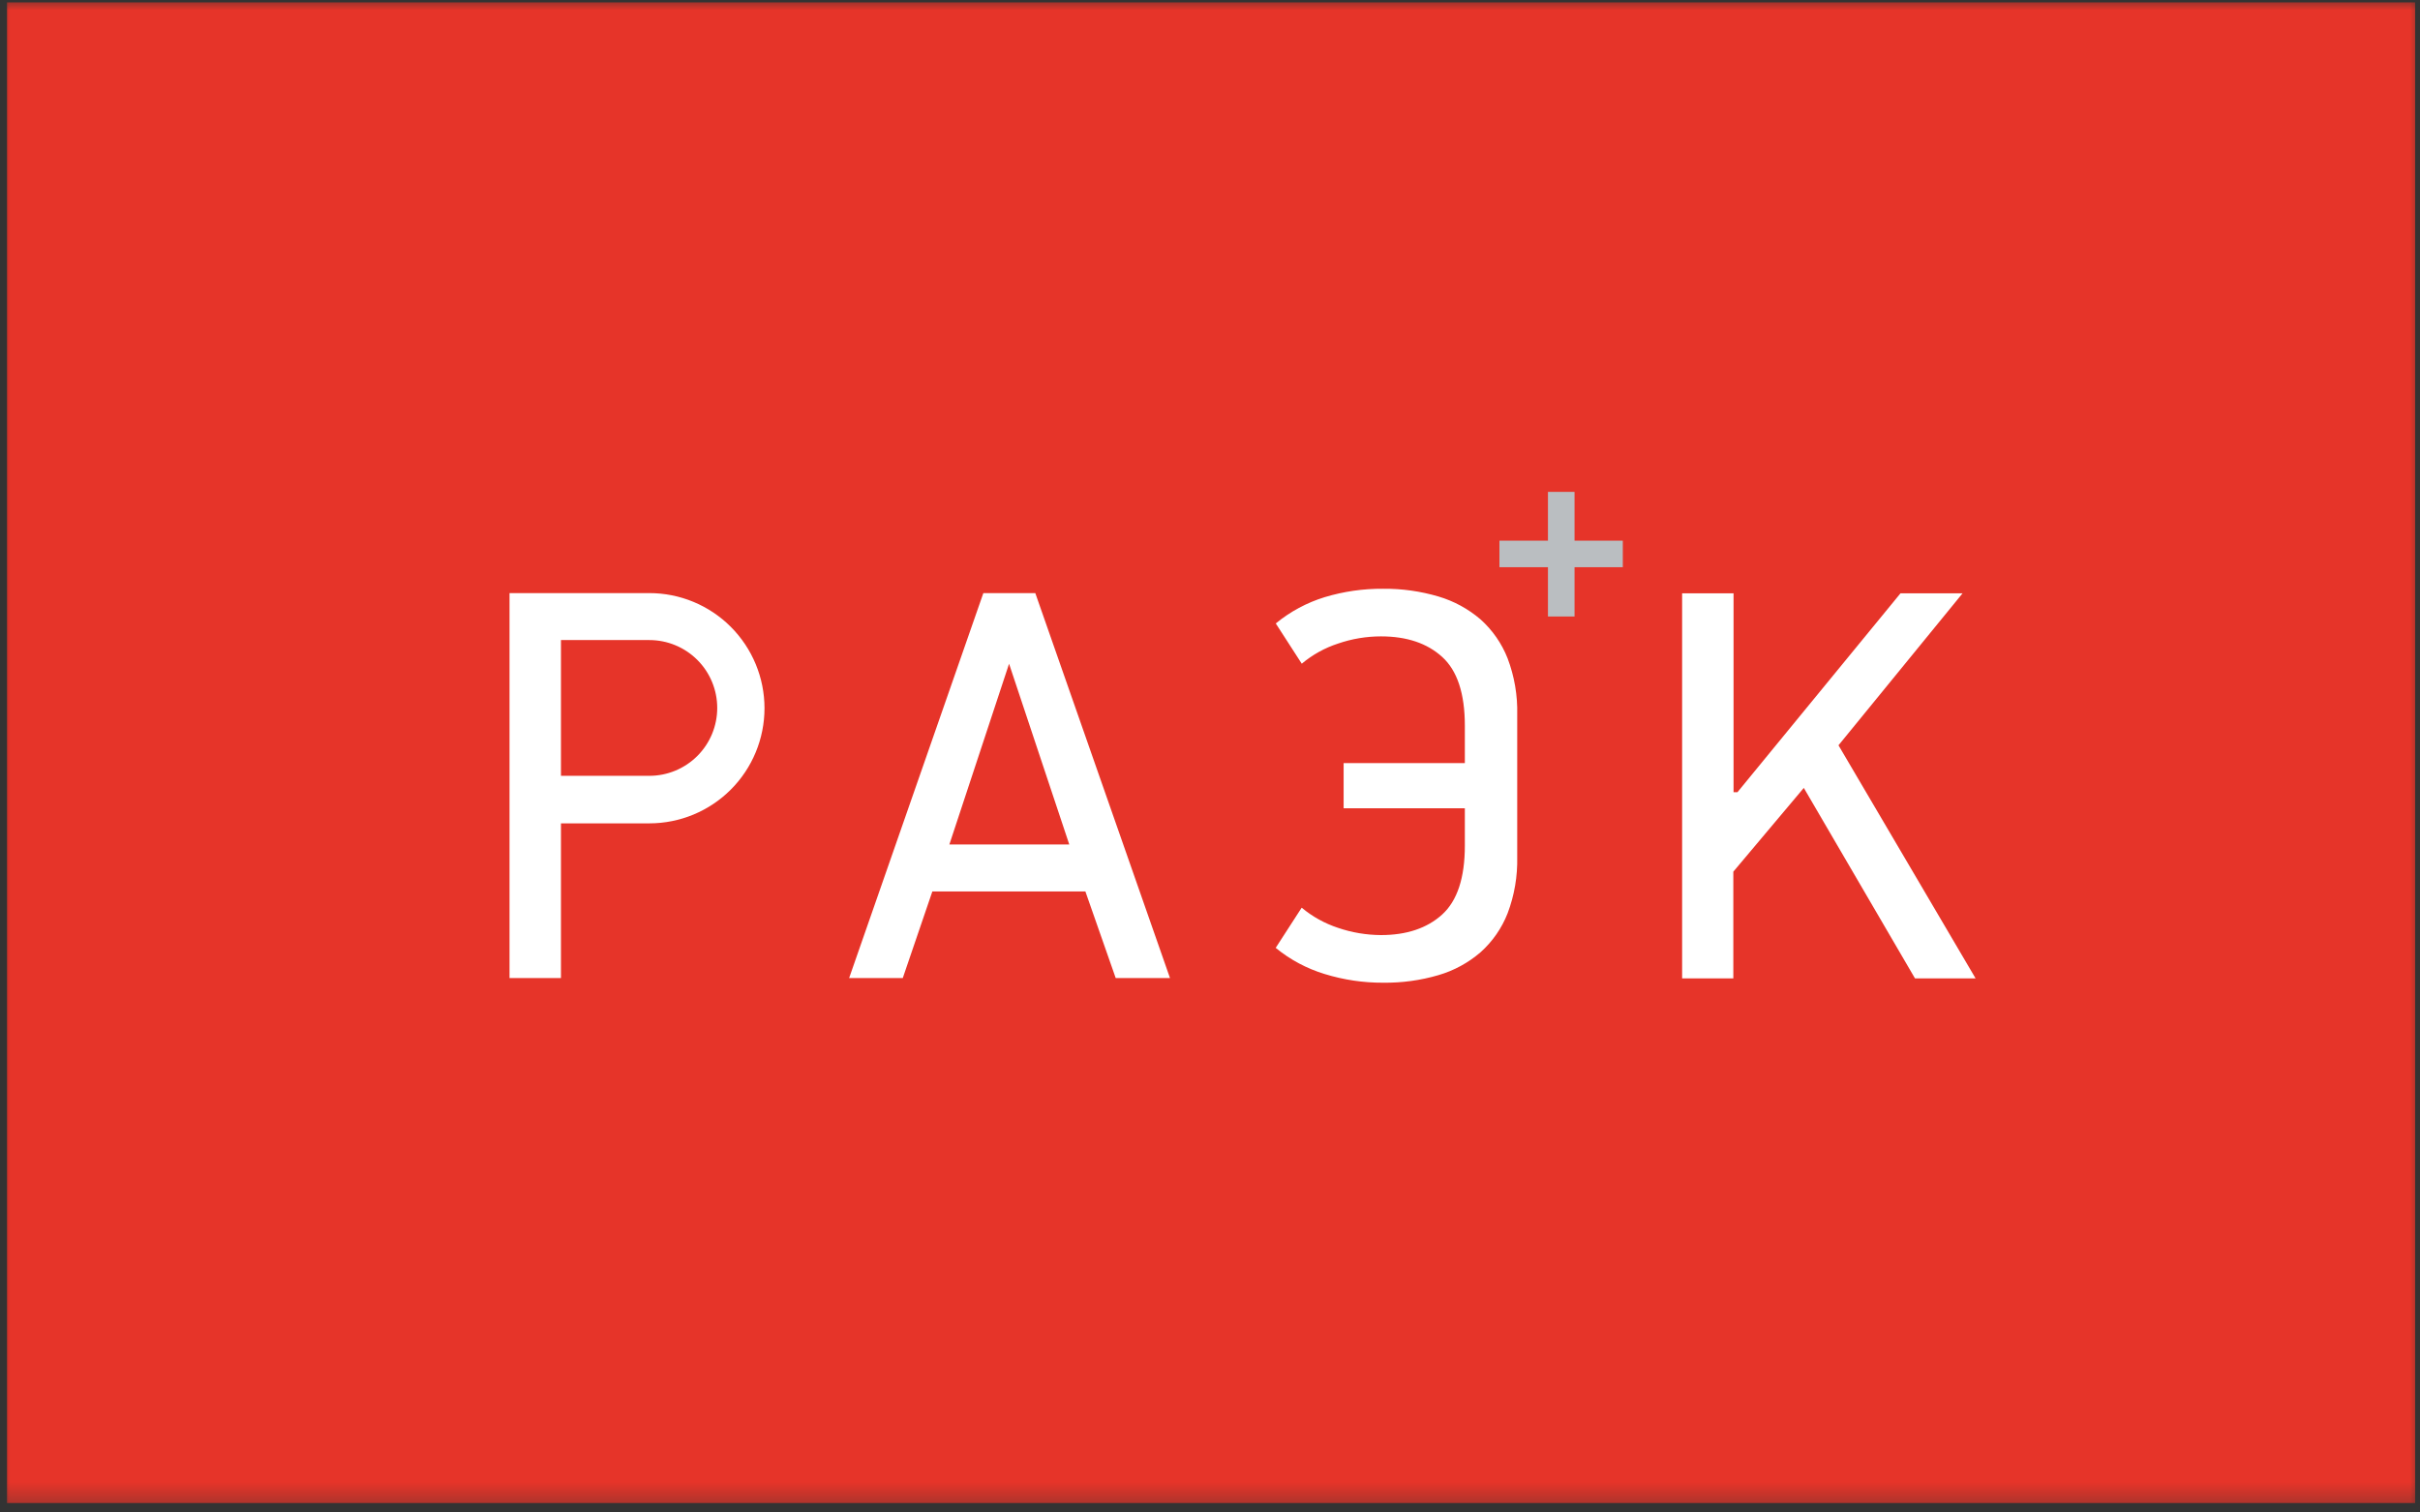
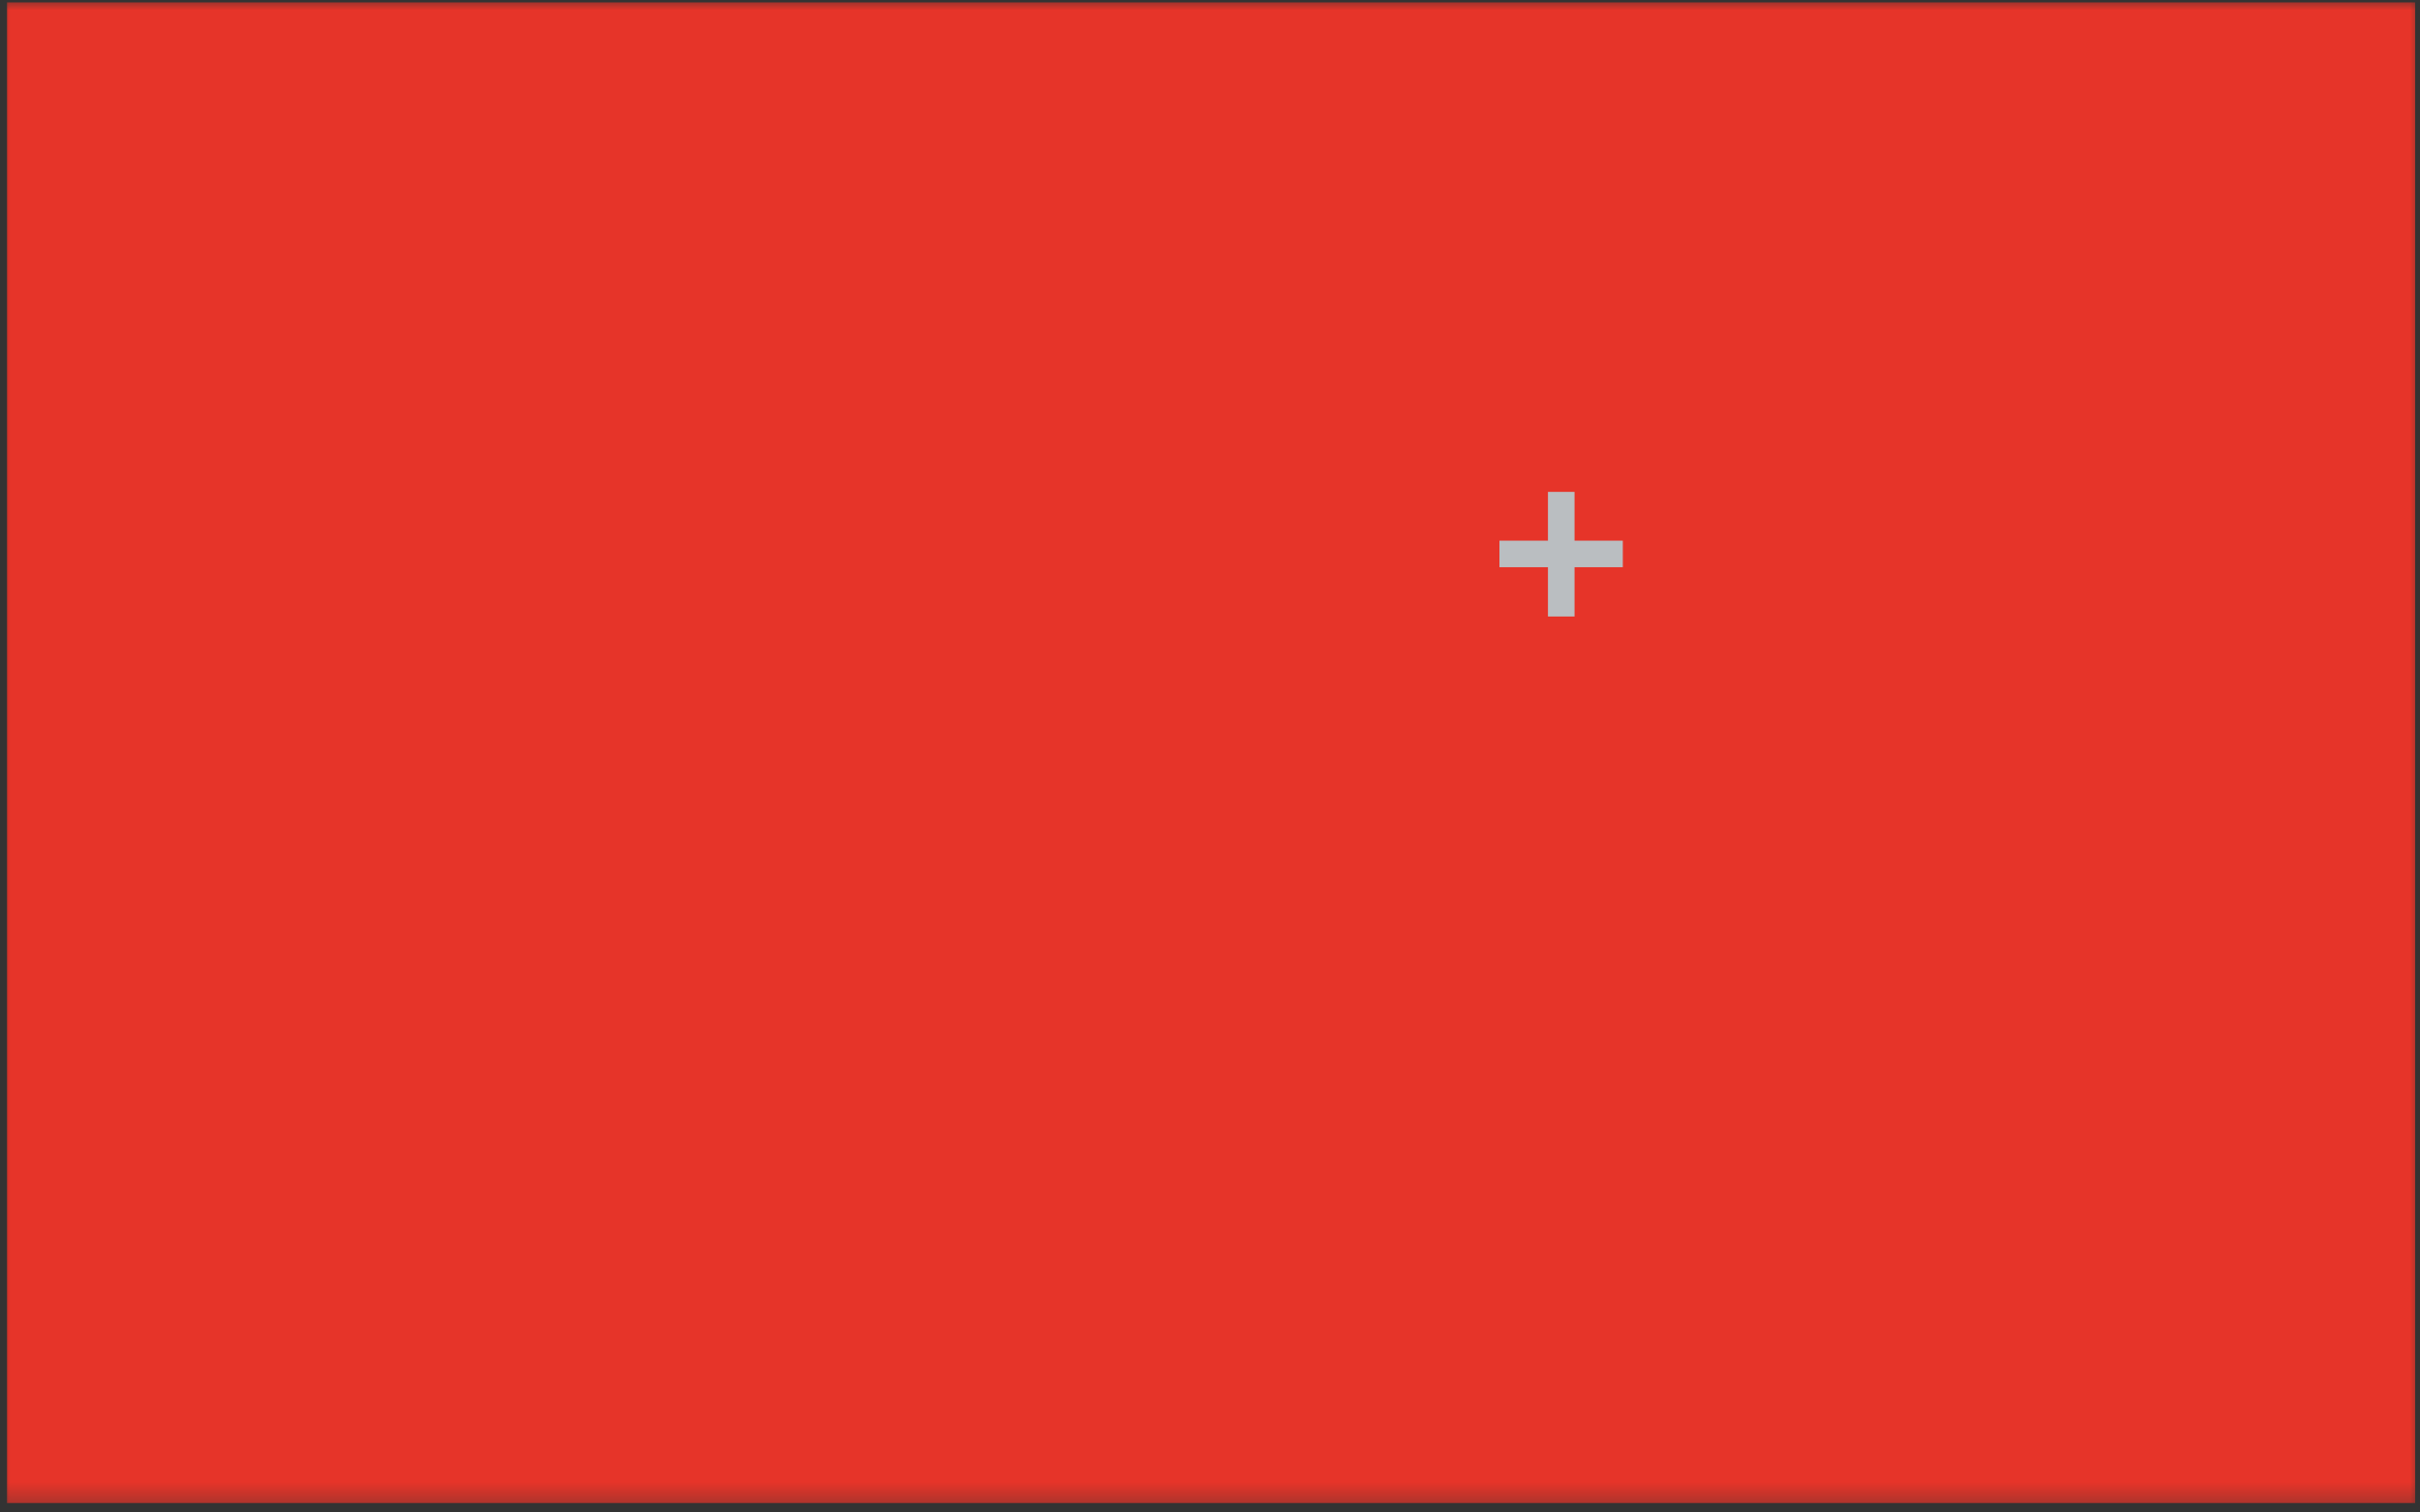
<svg xmlns="http://www.w3.org/2000/svg" width="120" height="75" viewBox="0 0 120 75" fill="none">
  <rect x="0" y="0" width="120" height="75" fill="#333333" stroke="none" />
  <mask id="mask0_9032_999" style="mask-type:luminance" maskUnits="userSpaceOnUse" x="0" y="0" width="120" height="75">
    <path d="M120 0H0V74.705H120V0Z" fill="white" />
  </mask>
  <g mask="url(#mask0_9032_999)">
    <path d="M119.759 0.118H0.348V74.531H119.759V0.118Z" fill="#E63429" />
-     <path d="M86.154 39.284L94.239 29.422H97.317L91.165 36.957L97.963 48.515H94.958L89.445 39.07L85.95 43.224V48.515H83.411V29.422H85.961V39.284H86.154ZM75.234 35.438C75.257 34.485 75.095 33.538 74.758 32.647C74.467 31.907 74.008 31.245 73.416 30.715C72.808 30.193 72.097 29.806 71.329 29.579C70.439 29.316 69.514 29.186 68.586 29.195C67.604 29.187 66.627 29.328 65.688 29.611C64.802 29.883 63.978 30.326 63.262 30.915L64.55 32.911C65.081 32.466 65.691 32.127 66.349 31.913C67.034 31.677 67.754 31.556 68.478 31.556C69.754 31.556 70.765 31.895 71.512 32.574C72.259 33.25 72.637 34.388 72.637 35.983V37.84H66.626V40.079H72.637V41.938C72.637 43.533 72.259 44.67 71.512 45.349C70.765 46.027 69.749 46.368 68.478 46.368C67.752 46.364 67.032 46.243 66.345 46.008C65.688 45.791 65.077 45.453 64.546 45.01L63.258 47.002C63.975 47.59 64.801 48.031 65.688 48.3C66.627 48.589 67.604 48.734 68.586 48.73C69.514 48.741 70.439 48.615 71.329 48.354C72.098 48.13 72.81 47.742 73.416 47.219C74.009 46.689 74.468 46.027 74.758 45.287C75.094 44.396 75.256 43.448 75.234 42.496V35.438ZM32.199 38.471H27.816V31.739H32.199C33.092 31.739 33.948 32.093 34.58 32.725C35.211 33.356 35.565 34.212 35.565 35.105C35.565 35.998 35.211 36.854 34.58 37.485C33.948 38.116 33.092 38.471 32.199 38.471ZM32.199 29.41H25.266V48.498H27.816V40.828H32.199C33.714 40.828 35.166 40.226 36.236 39.156C37.307 38.085 37.909 36.633 37.909 35.119C37.909 33.605 37.307 32.153 36.236 31.082C35.166 30.011 33.714 29.41 32.199 29.41ZM50.041 32.9L47.076 41.876H53.022L50.032 32.9M55.324 48.498L53.821 44.205H46.232L44.766 48.498H42.106L48.761 29.41H51.337L58.016 48.498H55.324Z" fill="white" />
    <path d="M78.076 26.81V24.391H76.758V26.81H74.352V28.126H76.758V30.571H78.076V28.126H80.47V26.81H78.076Z" fill="#BABEC1" />
  </g>
</svg>